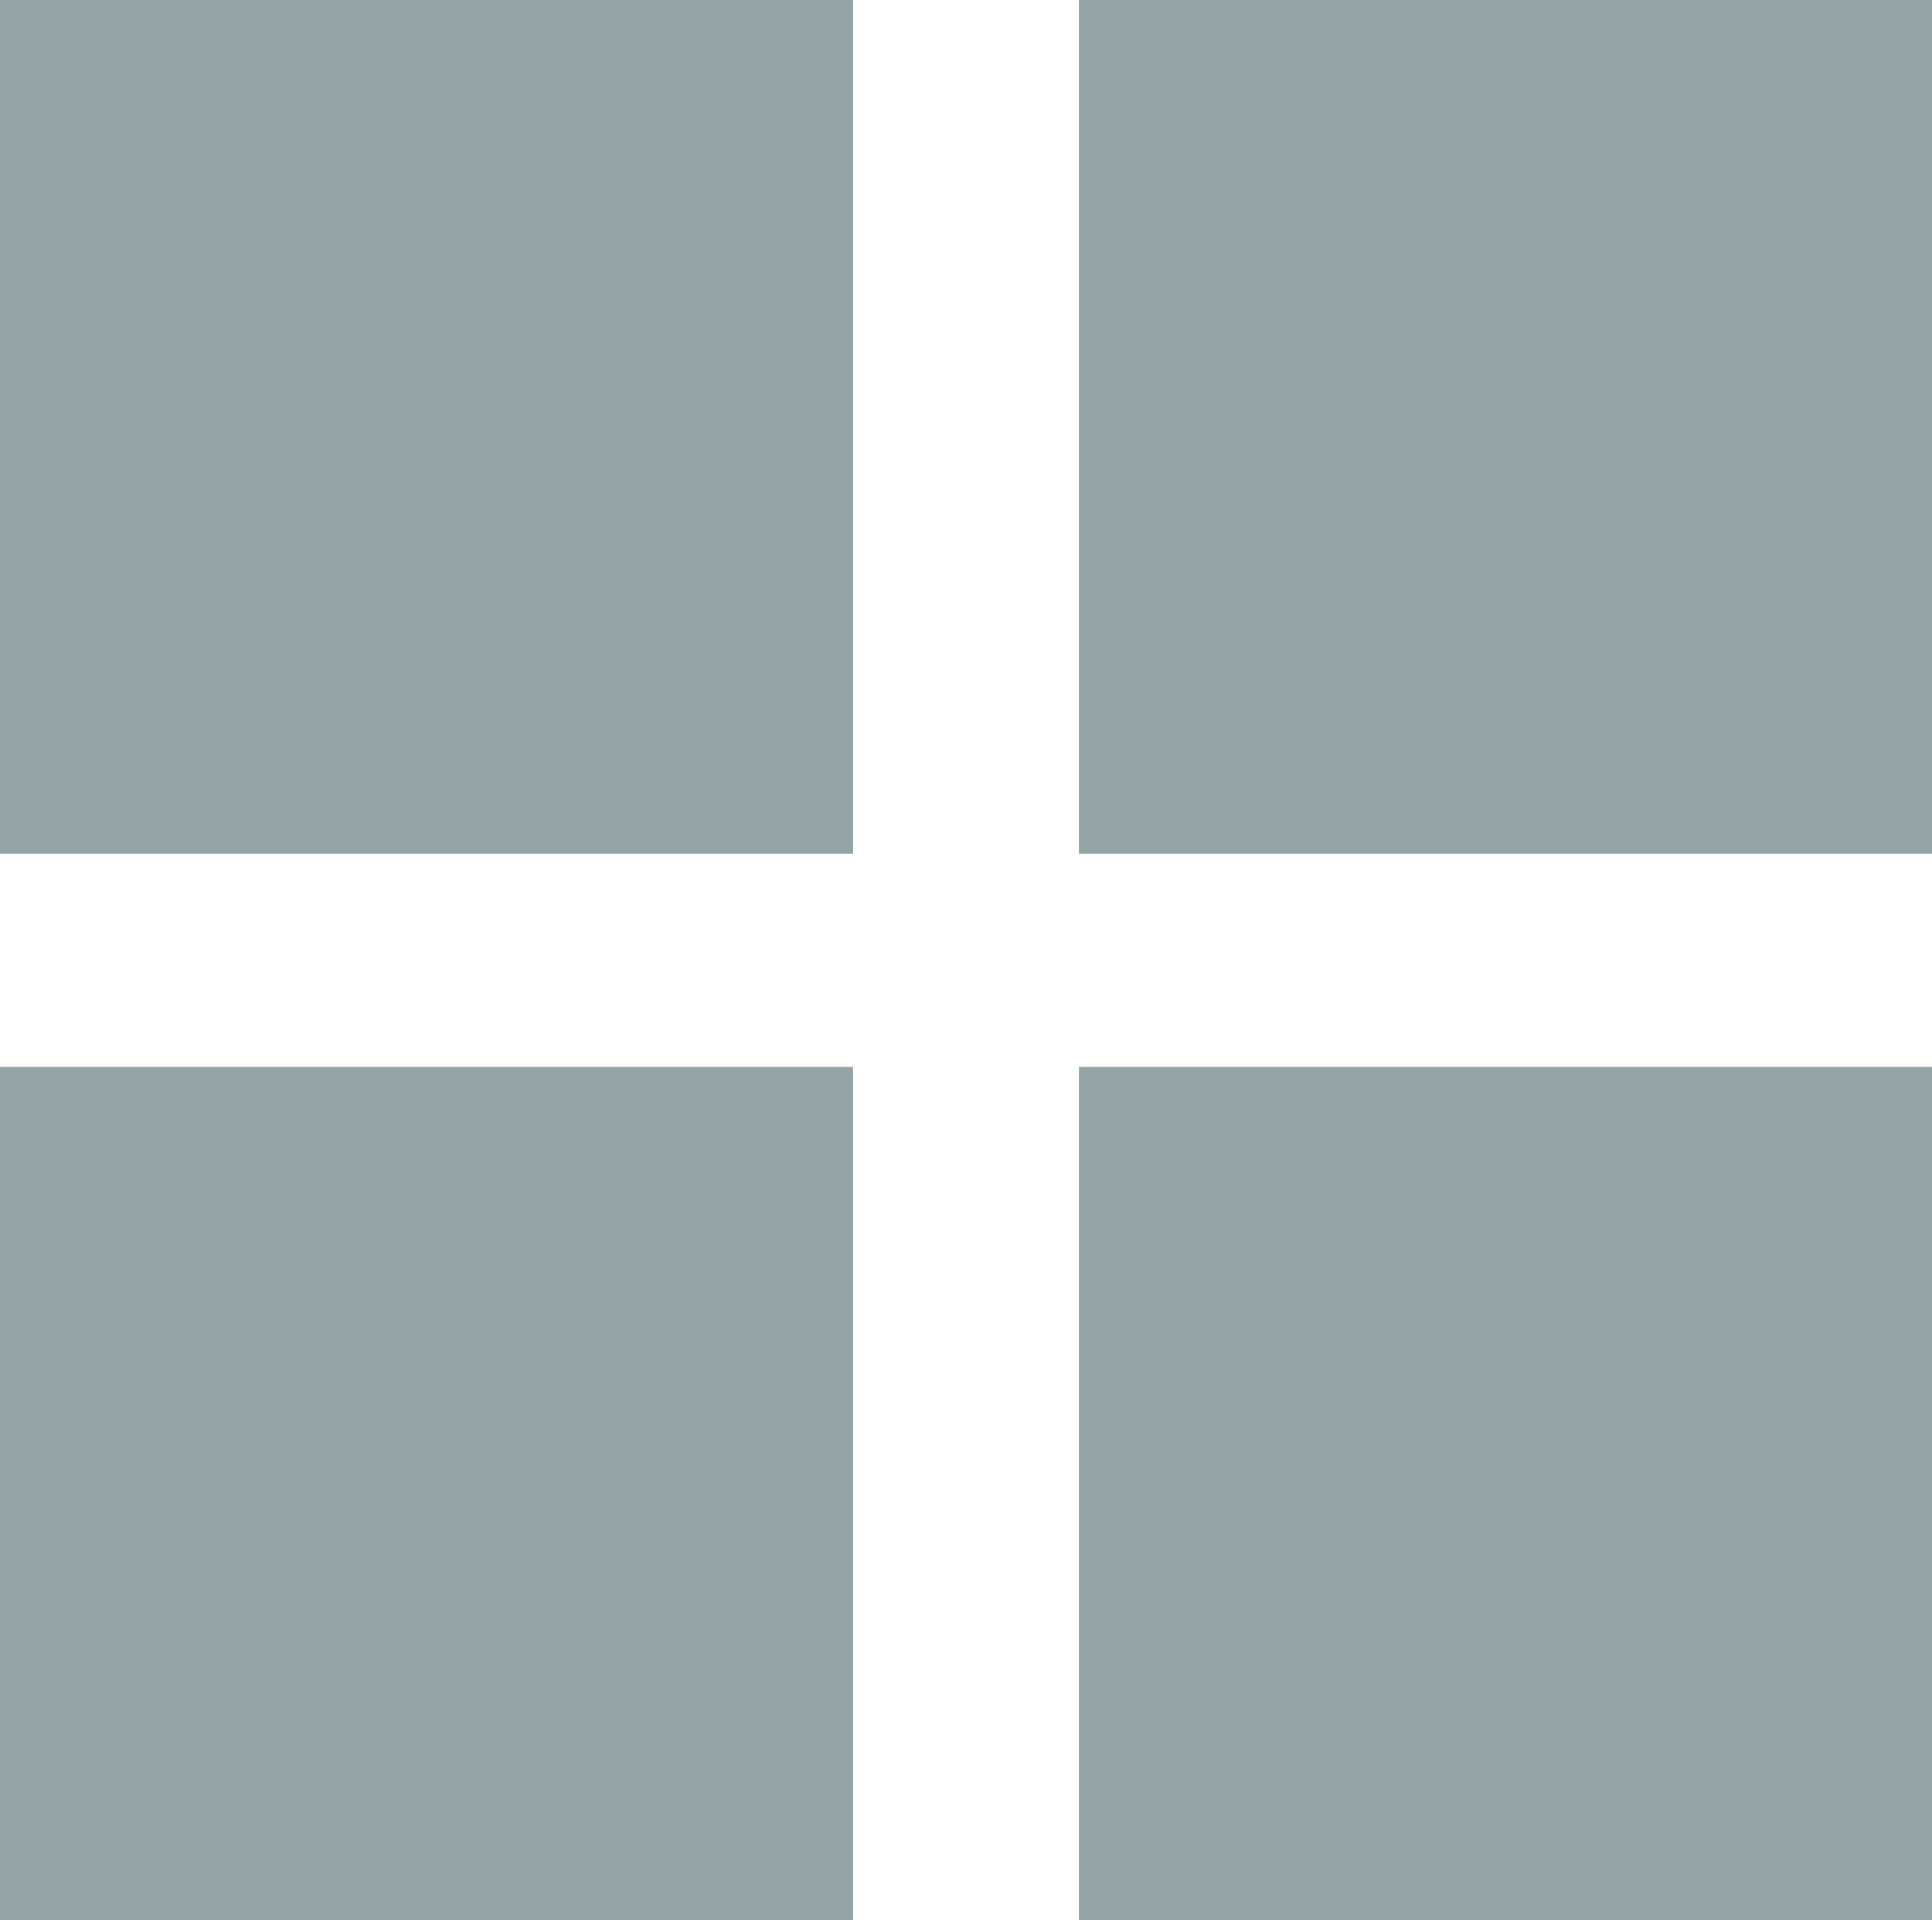
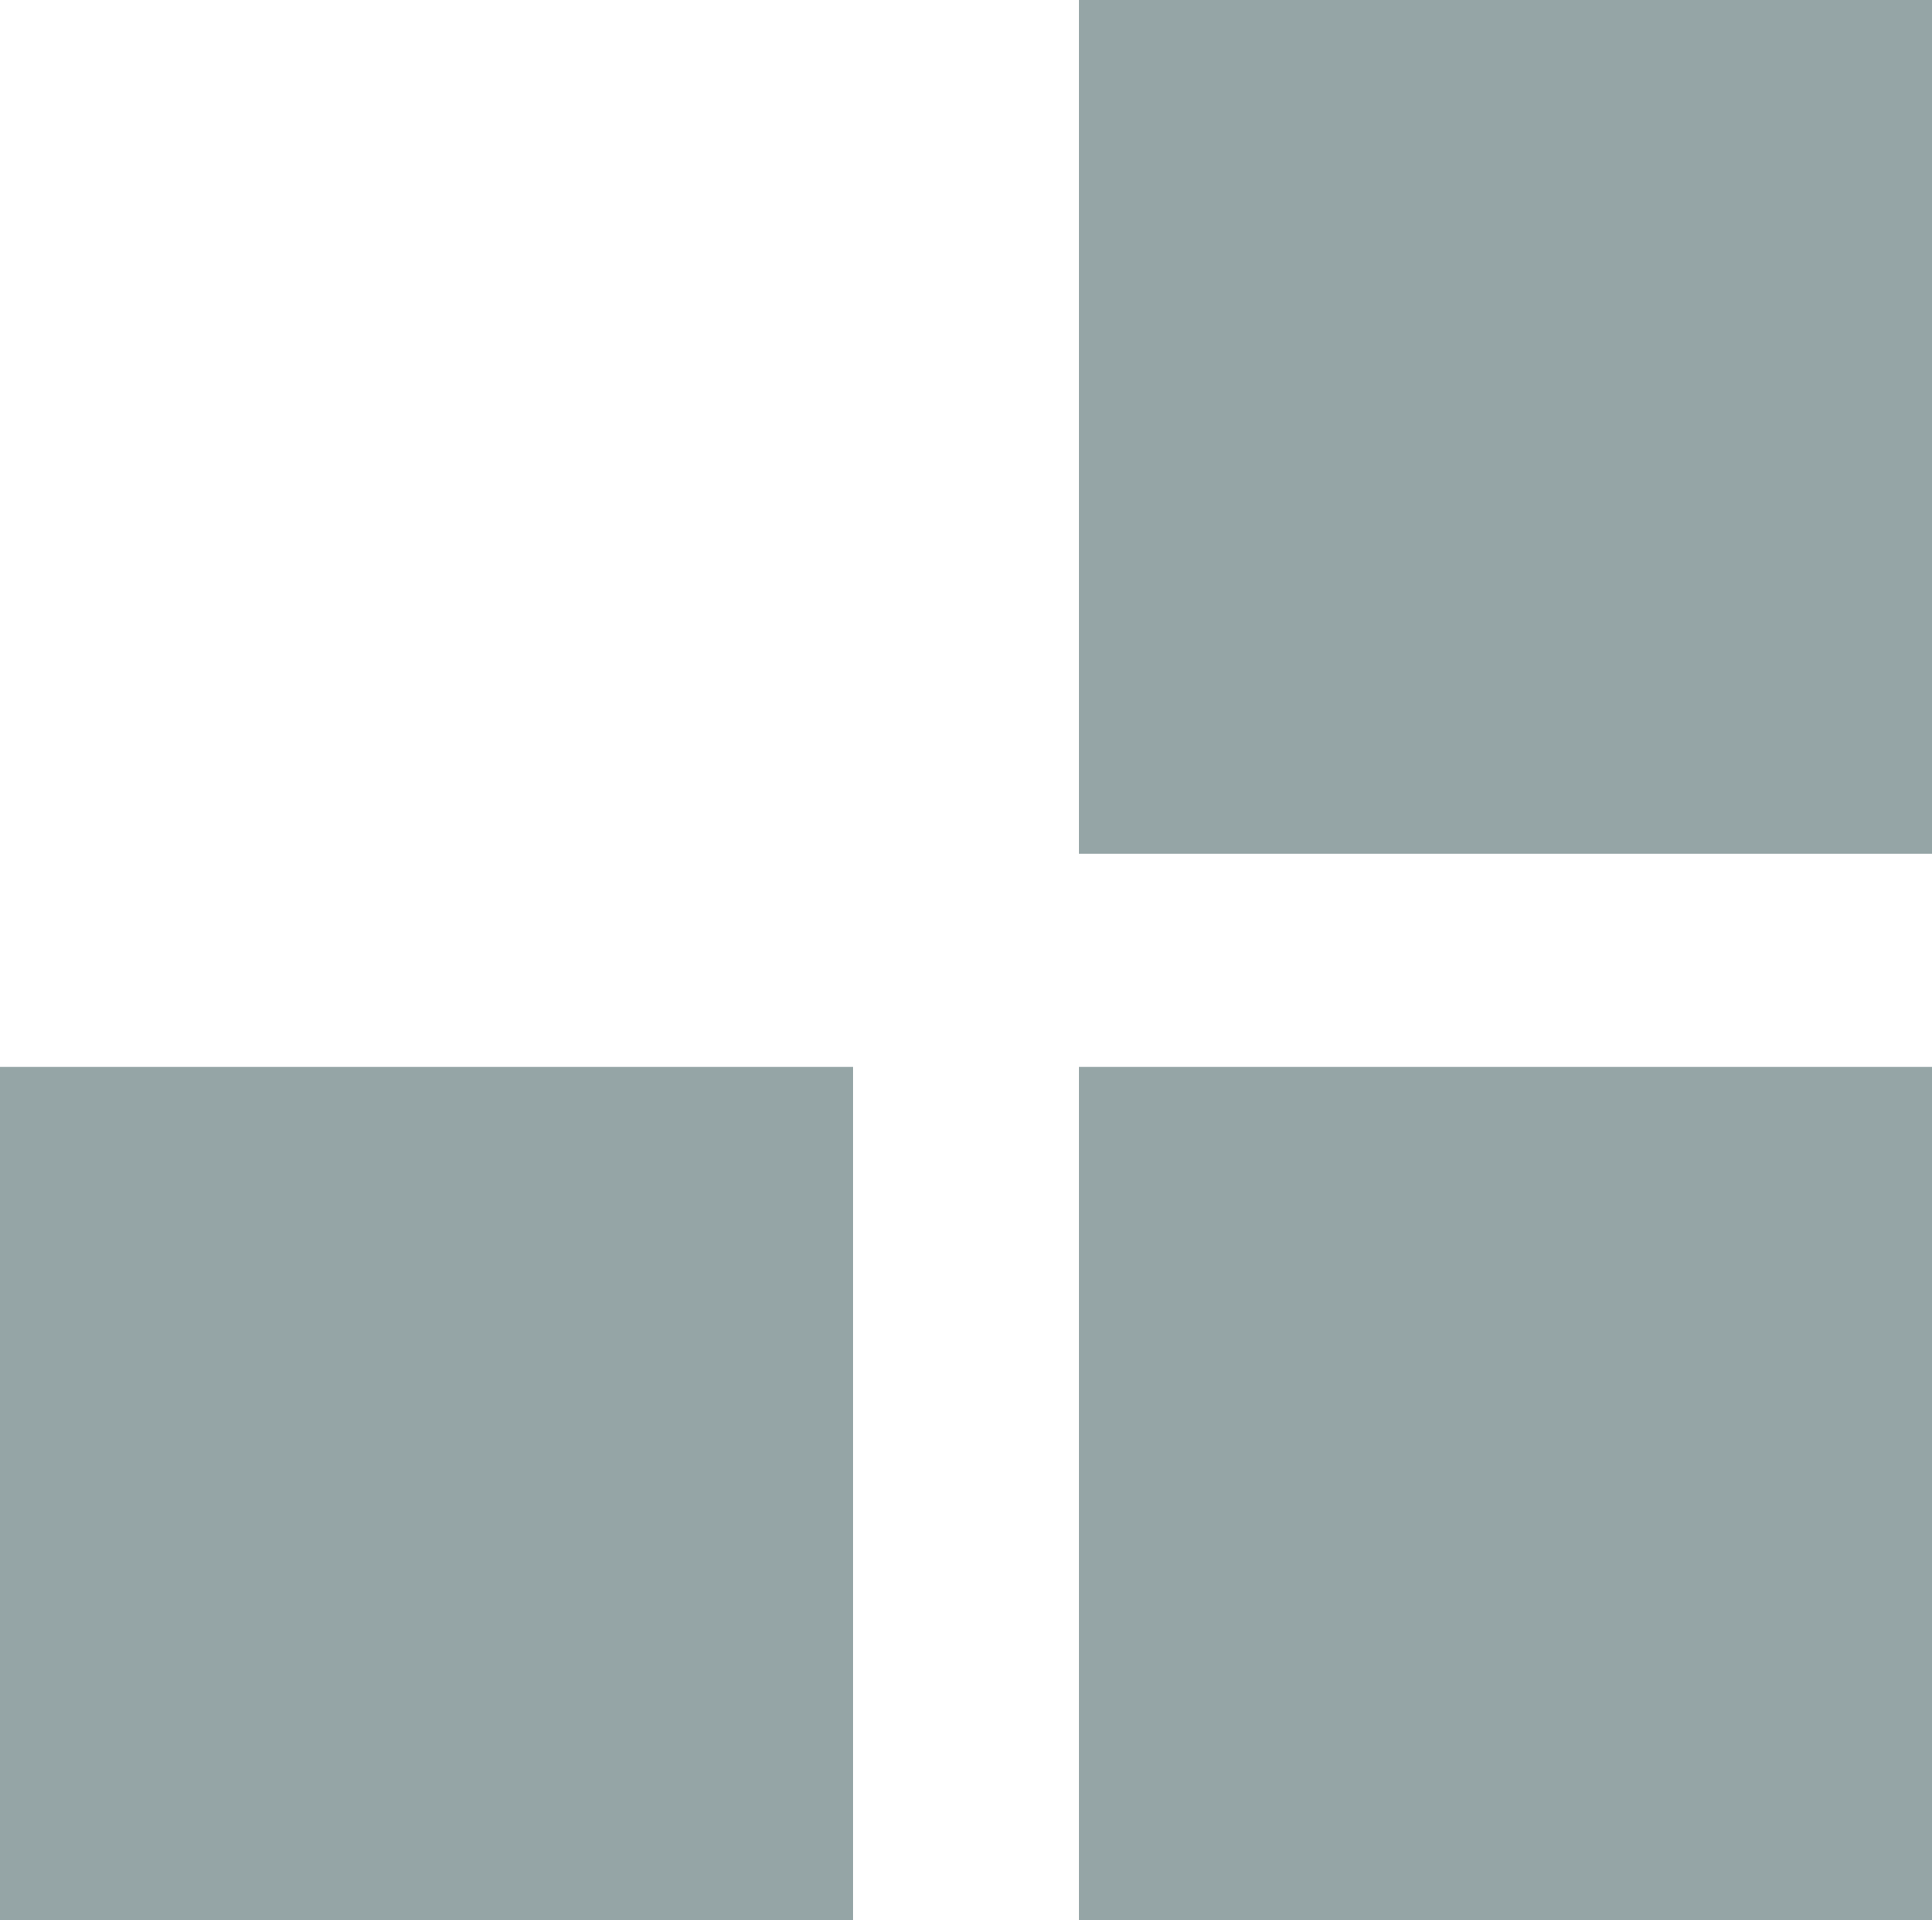
<svg xmlns="http://www.w3.org/2000/svg" id="Capa_1" data-name="Capa 1" viewBox="0 0 33.11 32.9">
  <title>icon-sample</title>
-   <path style="fill: #95a5a6" d="M33.11.1V14.73H18.49V.1ZM0,14.73H14.62V.1H0ZM18.49,33H33.11V18.38H18.49ZM0,33H14.62V18.38H0Z" transform="translate(0 -0.1)" />
+   <path style="fill: #95a5a6" d="M33.11.1V14.73H18.49V.1ZM0,14.73V.1H0ZM18.49,33H33.11V18.38H18.49ZM0,33H14.62V18.38H0Z" transform="translate(0 -0.1)" />
</svg>